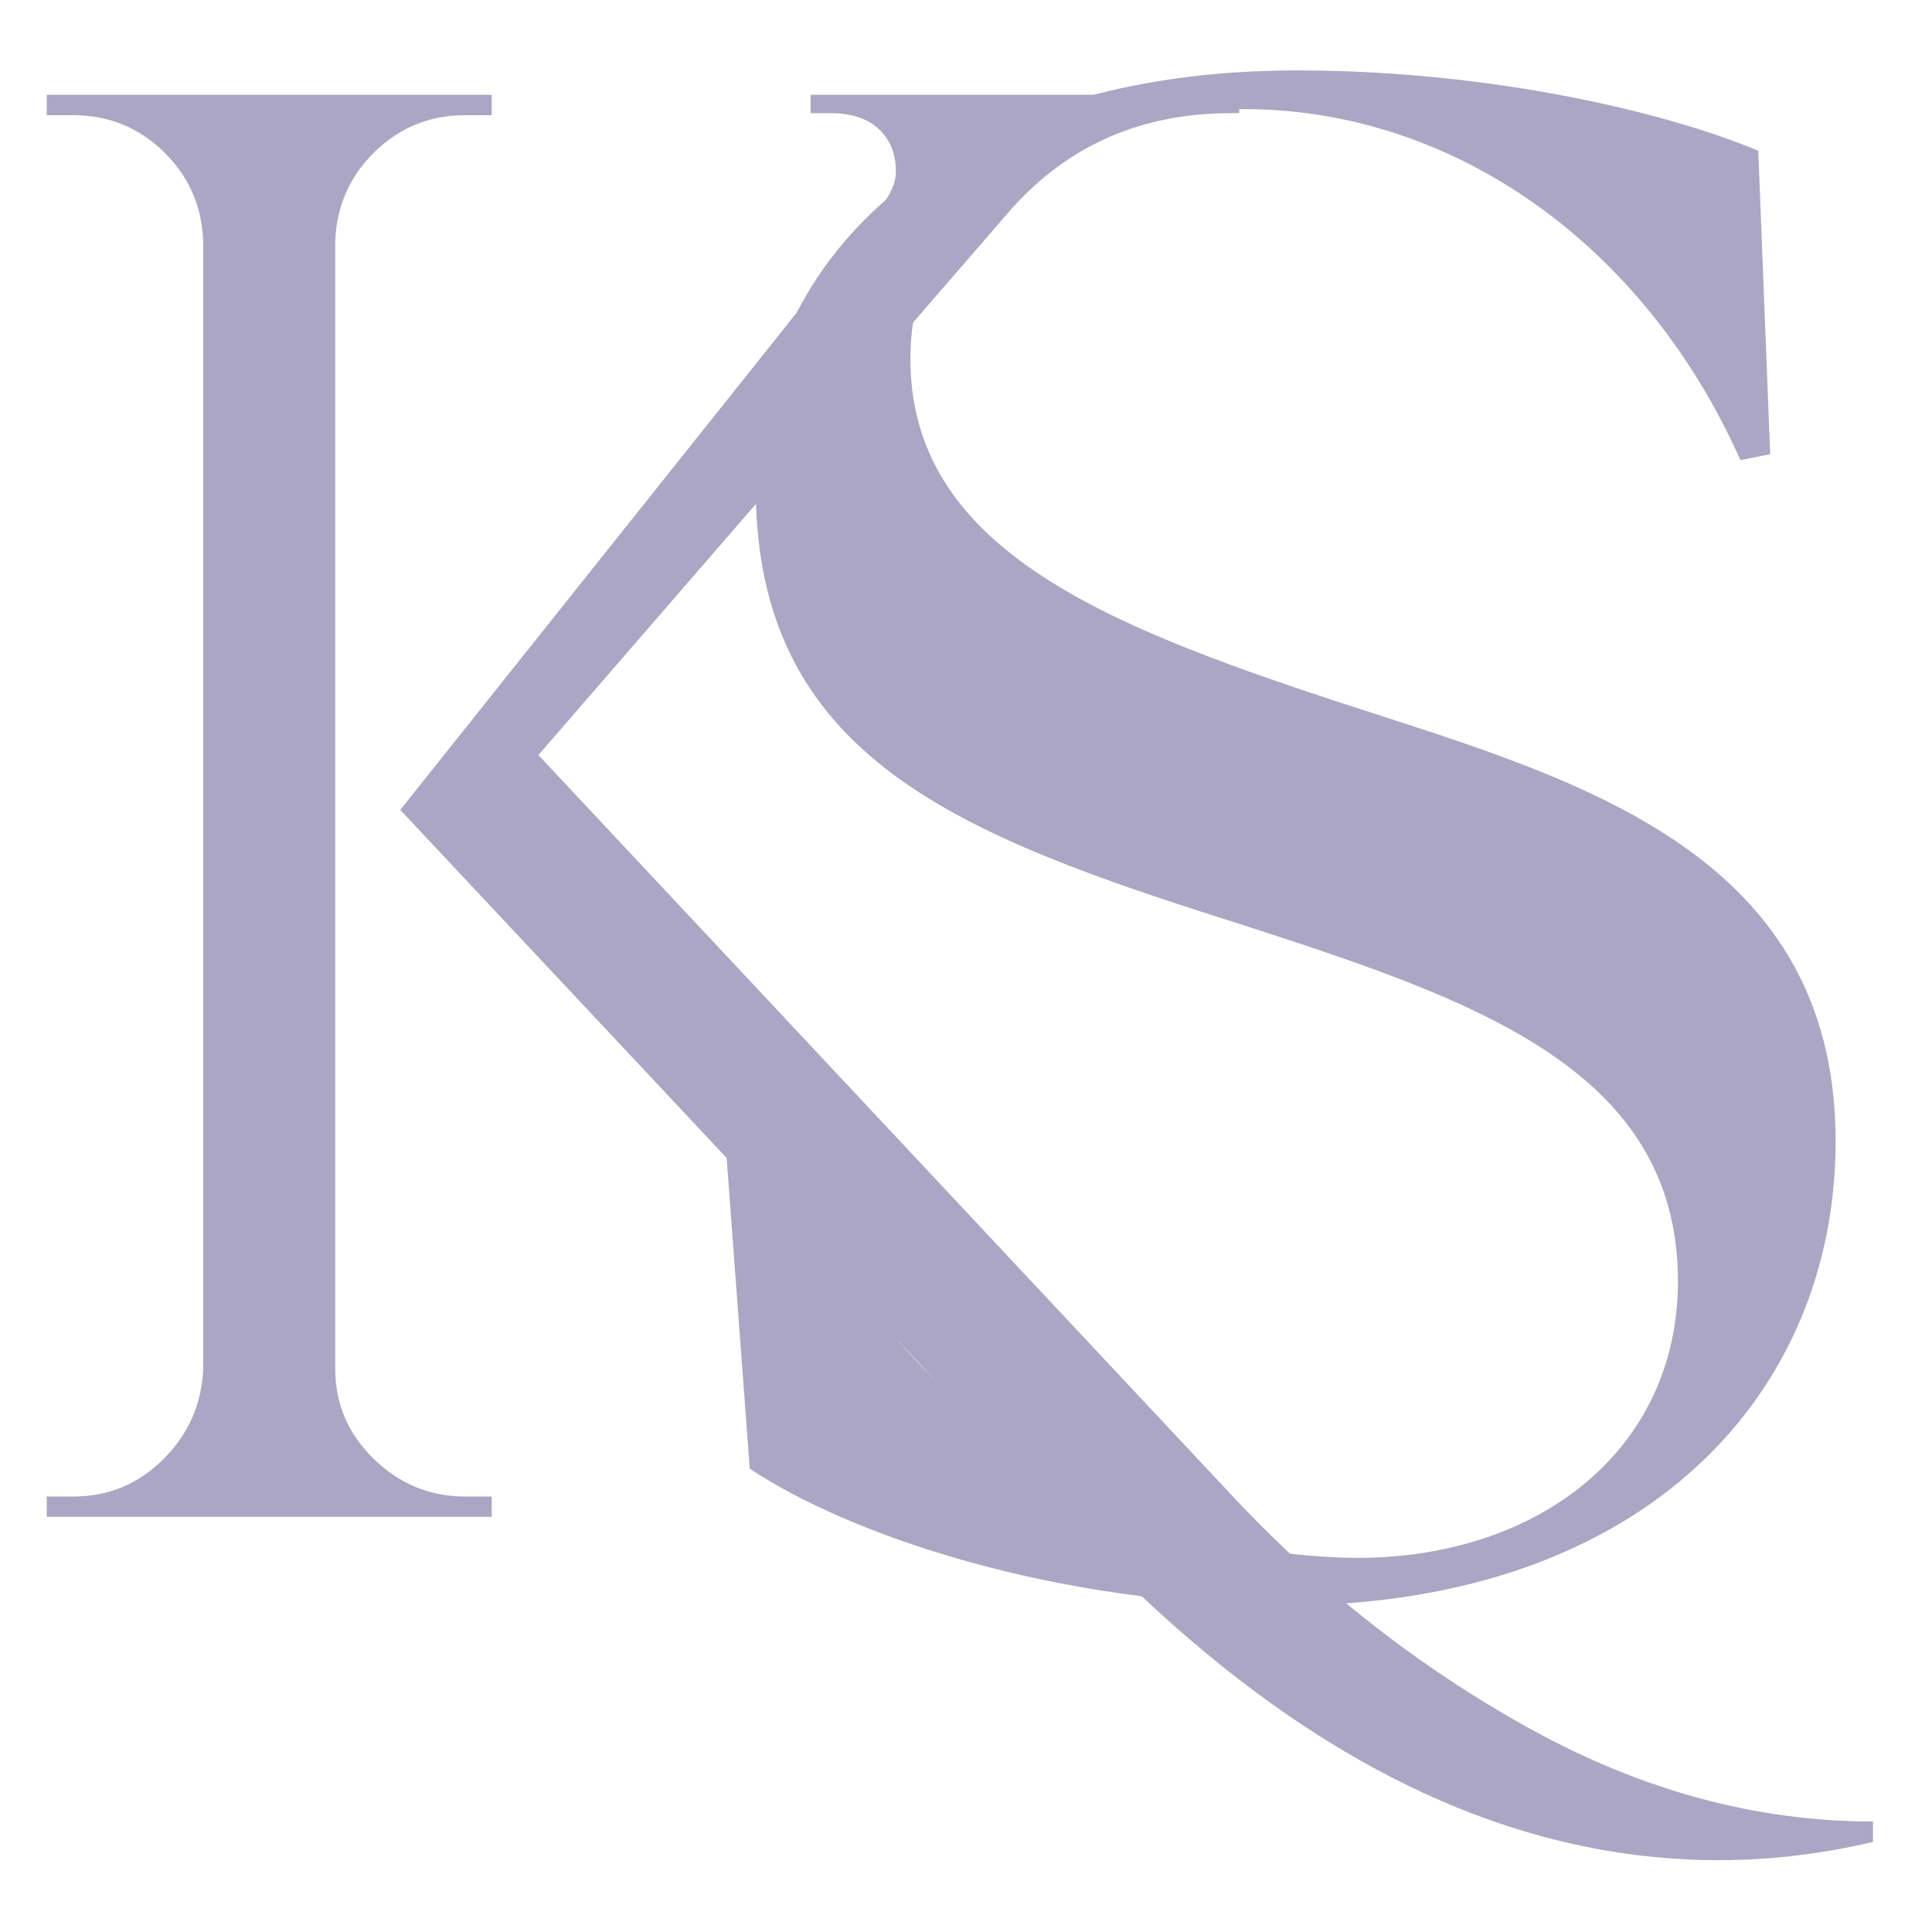
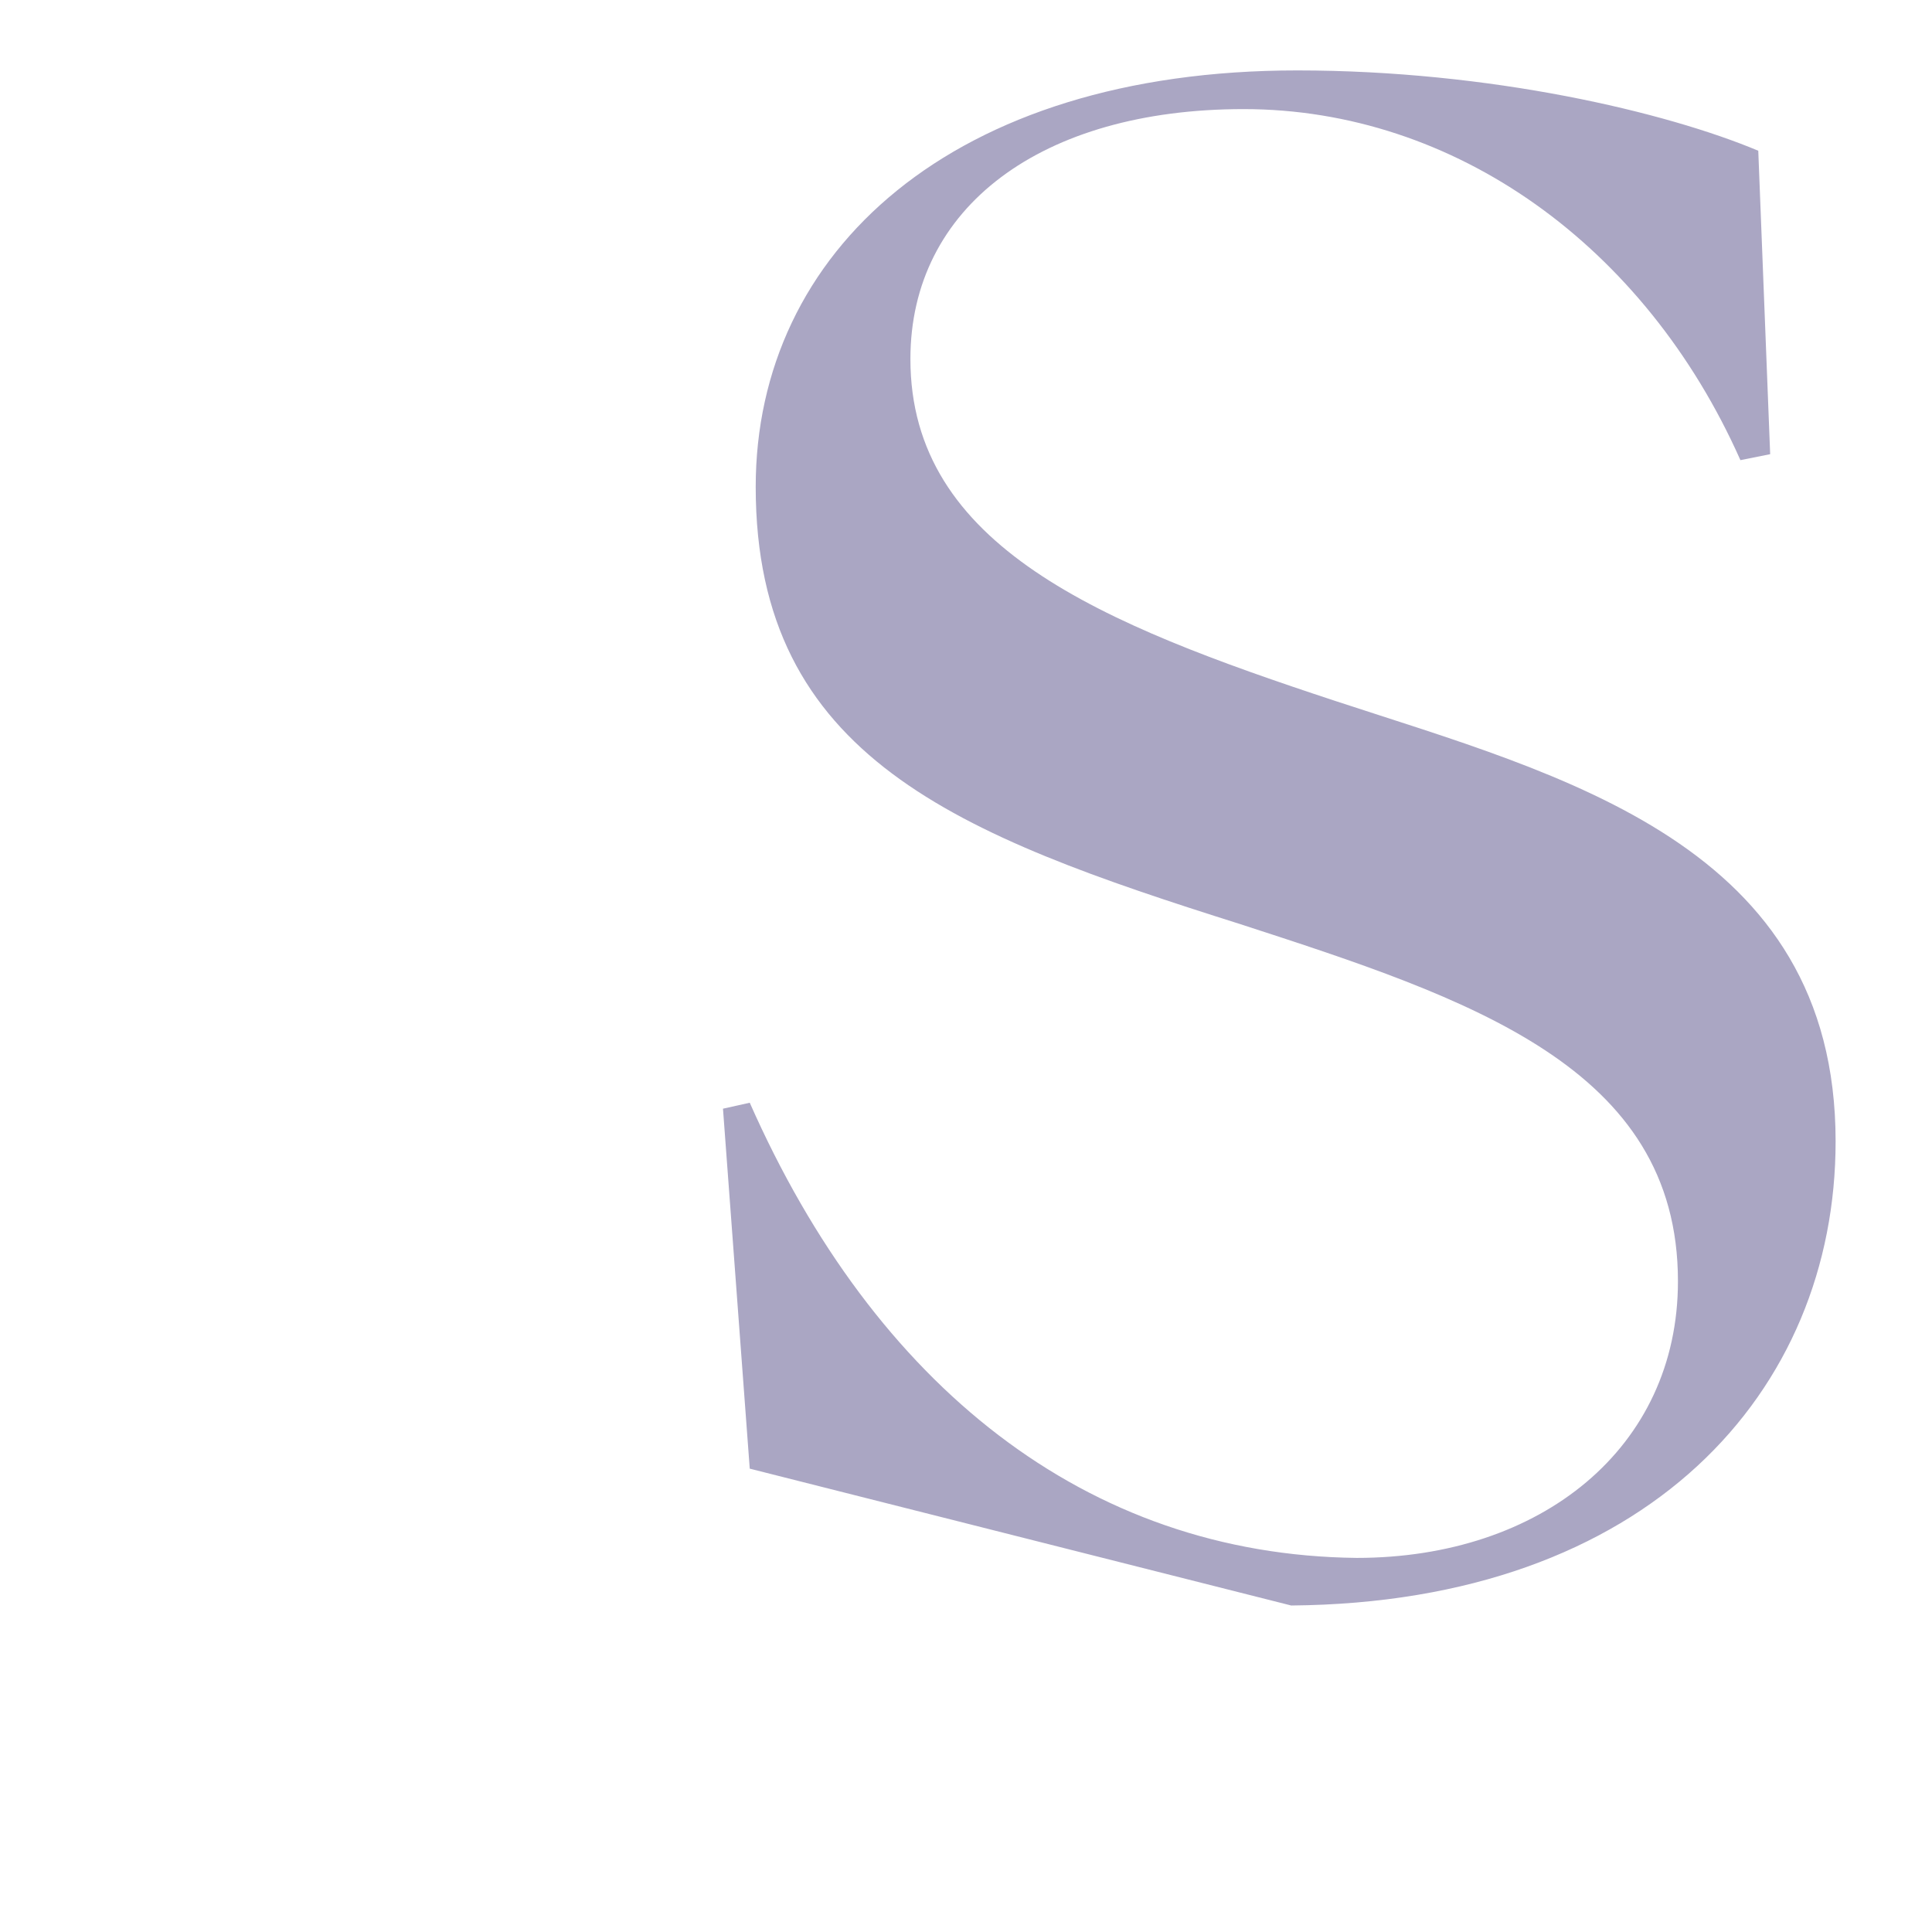
<svg xmlns="http://www.w3.org/2000/svg" width="500" viewBox="0 0 375 375" height="500" version="1.0">
-   <path d="M250.62 311.627c69.292-.575 105.671-41.575 105.671-90.079 0-57.746-53.125-71.027-97.008-85.46-45.617-15.016-82.574-30.028-82.574-66.407 0-29.449 25.406-48.504 64.672-48.504 41 0 77.957 26.559 96.433 68.137l5.774-1.156-2.309-58.899c-17.902-7.507-51.968-15.59-89.504-15.59-66.984 0-105.093 35.223-105.093 80.84 0 52.547 39.265 67.563 94.12 84.887 44.466 14.434 84.887 27.715 84.887 69.293 0 32.336-26.562 53.7-62.363 53.7-52.547-.579-93.547-33.493-117.8-88.348l-5.196 1.156 5.195 69.867c19.059 12.707 58.899 26.563 105.094 26.563Zm0 0" fill="#aaa6c3" />
-   <path d="M90.316 290.478h5.125v3.937H9.08v-3.937h5.125c6.832 0 12.68-2.43 17.547-7.297 4.863-4.863 7.426-10.711 7.688-17.547V46.79c-.262-6.832-2.825-12.613-7.688-17.344-4.867-4.726-10.715-7.093-17.547-7.093H9.081V18.4h86.36v3.953h-5.125c-6.844 0-12.7 2.367-17.563 7.093-4.855 4.73-7.418 10.512-7.687 17.344v218.844c0 6.836 2.492 12.684 7.484 17.547 5 4.867 10.922 7.297 17.766 7.297Zm273.234 63.078v3.953c-9.992 2.363-19.977 3.547-29.953 3.547-43.117 0-84.914-21.559-125.39-64.672L77.69 157.196l93.046-116.703c2.102-2.632 3.157-5 3.157-7.093 0-2.102-.391-3.946-1.172-5.532-2.106-3.937-5.918-5.906-11.438-5.906h-3.953V18.4h83.203v3.562h-1.578c-17.344 0-31.539 6.18-42.578 18.531l-91.875 106.063L238.566 289.68c17.343 18.664 36.859 33.976 58.546 45.937 21.688 11.957 43.832 17.938 66.438 17.938Zm0 0" fill="#aaa6c3" />
+   <path d="M250.62 311.627c69.292-.575 105.671-41.575 105.671-90.079 0-57.746-53.125-71.027-97.008-85.46-45.617-15.016-82.574-30.028-82.574-66.407 0-29.449 25.406-48.504 64.672-48.504 41 0 77.957 26.559 96.433 68.137l5.774-1.156-2.309-58.899c-17.902-7.507-51.968-15.59-89.504-15.59-66.984 0-105.093 35.223-105.093 80.84 0 52.547 39.265 67.563 94.12 84.887 44.466 14.434 84.887 27.715 84.887 69.293 0 32.336-26.562 53.7-62.363 53.7-52.547-.579-93.547-33.493-117.8-88.348l-5.196 1.156 5.195 69.867Zm0 0" fill="#aaa6c3" />
</svg>